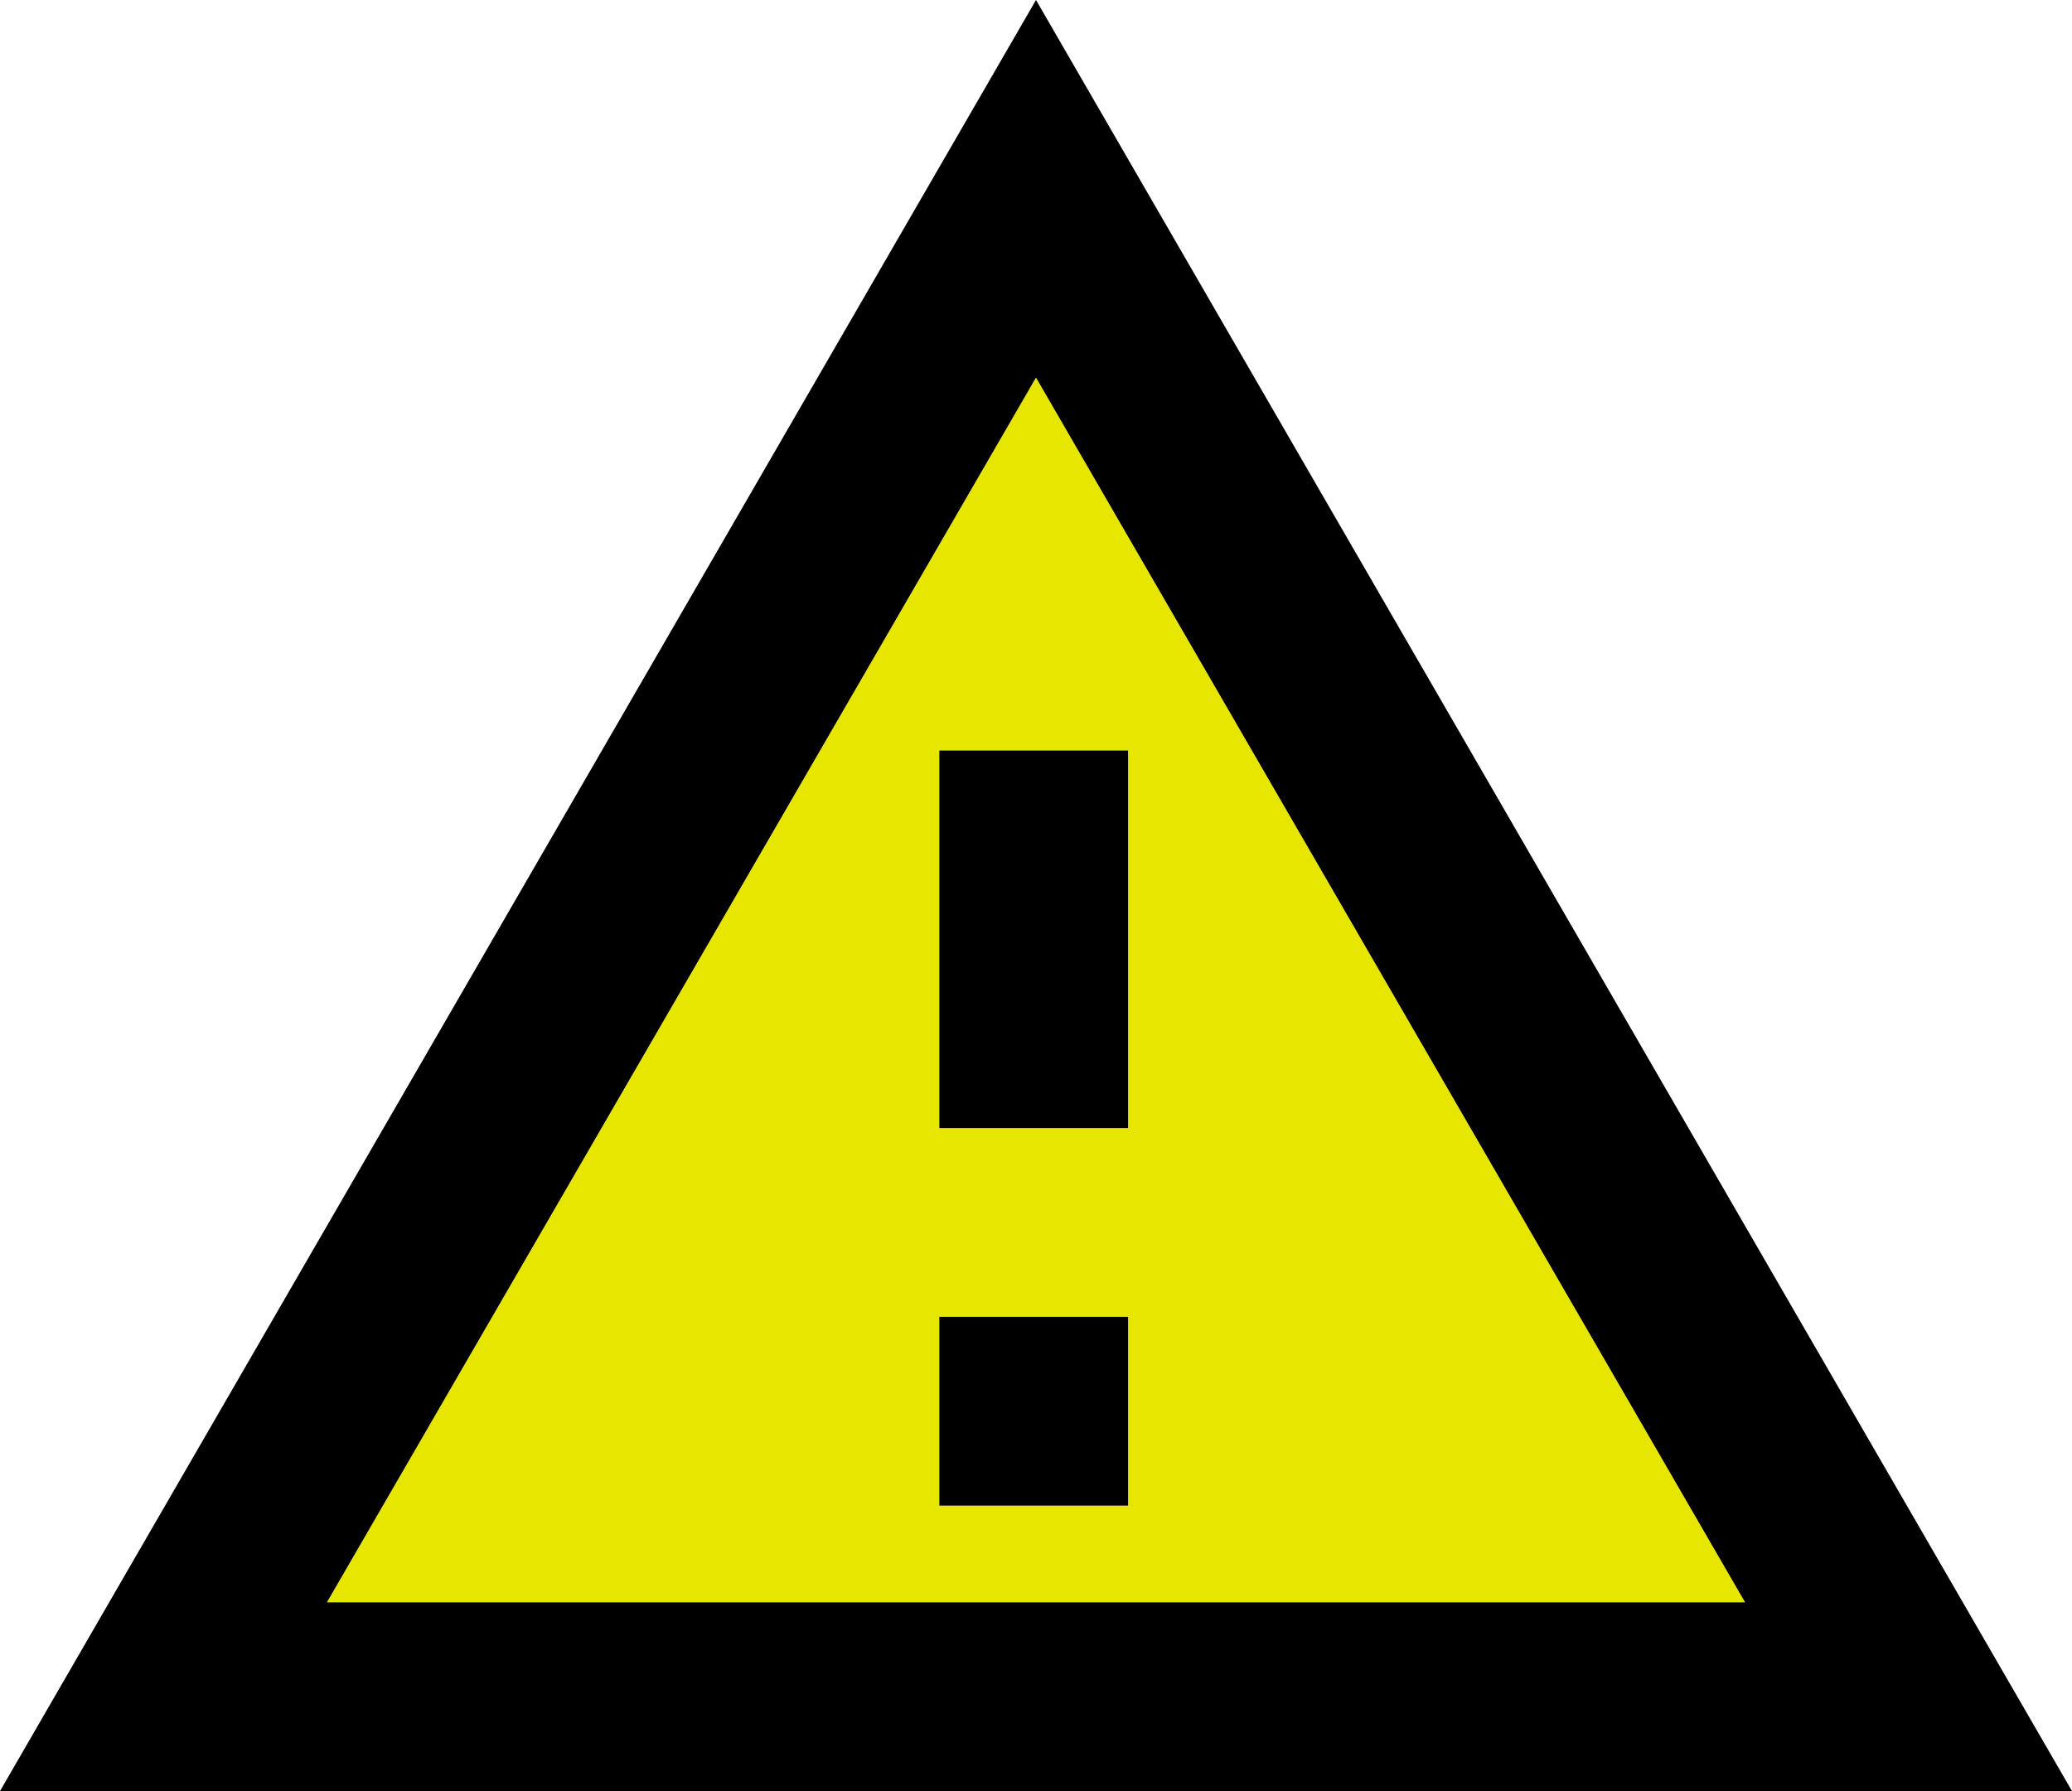
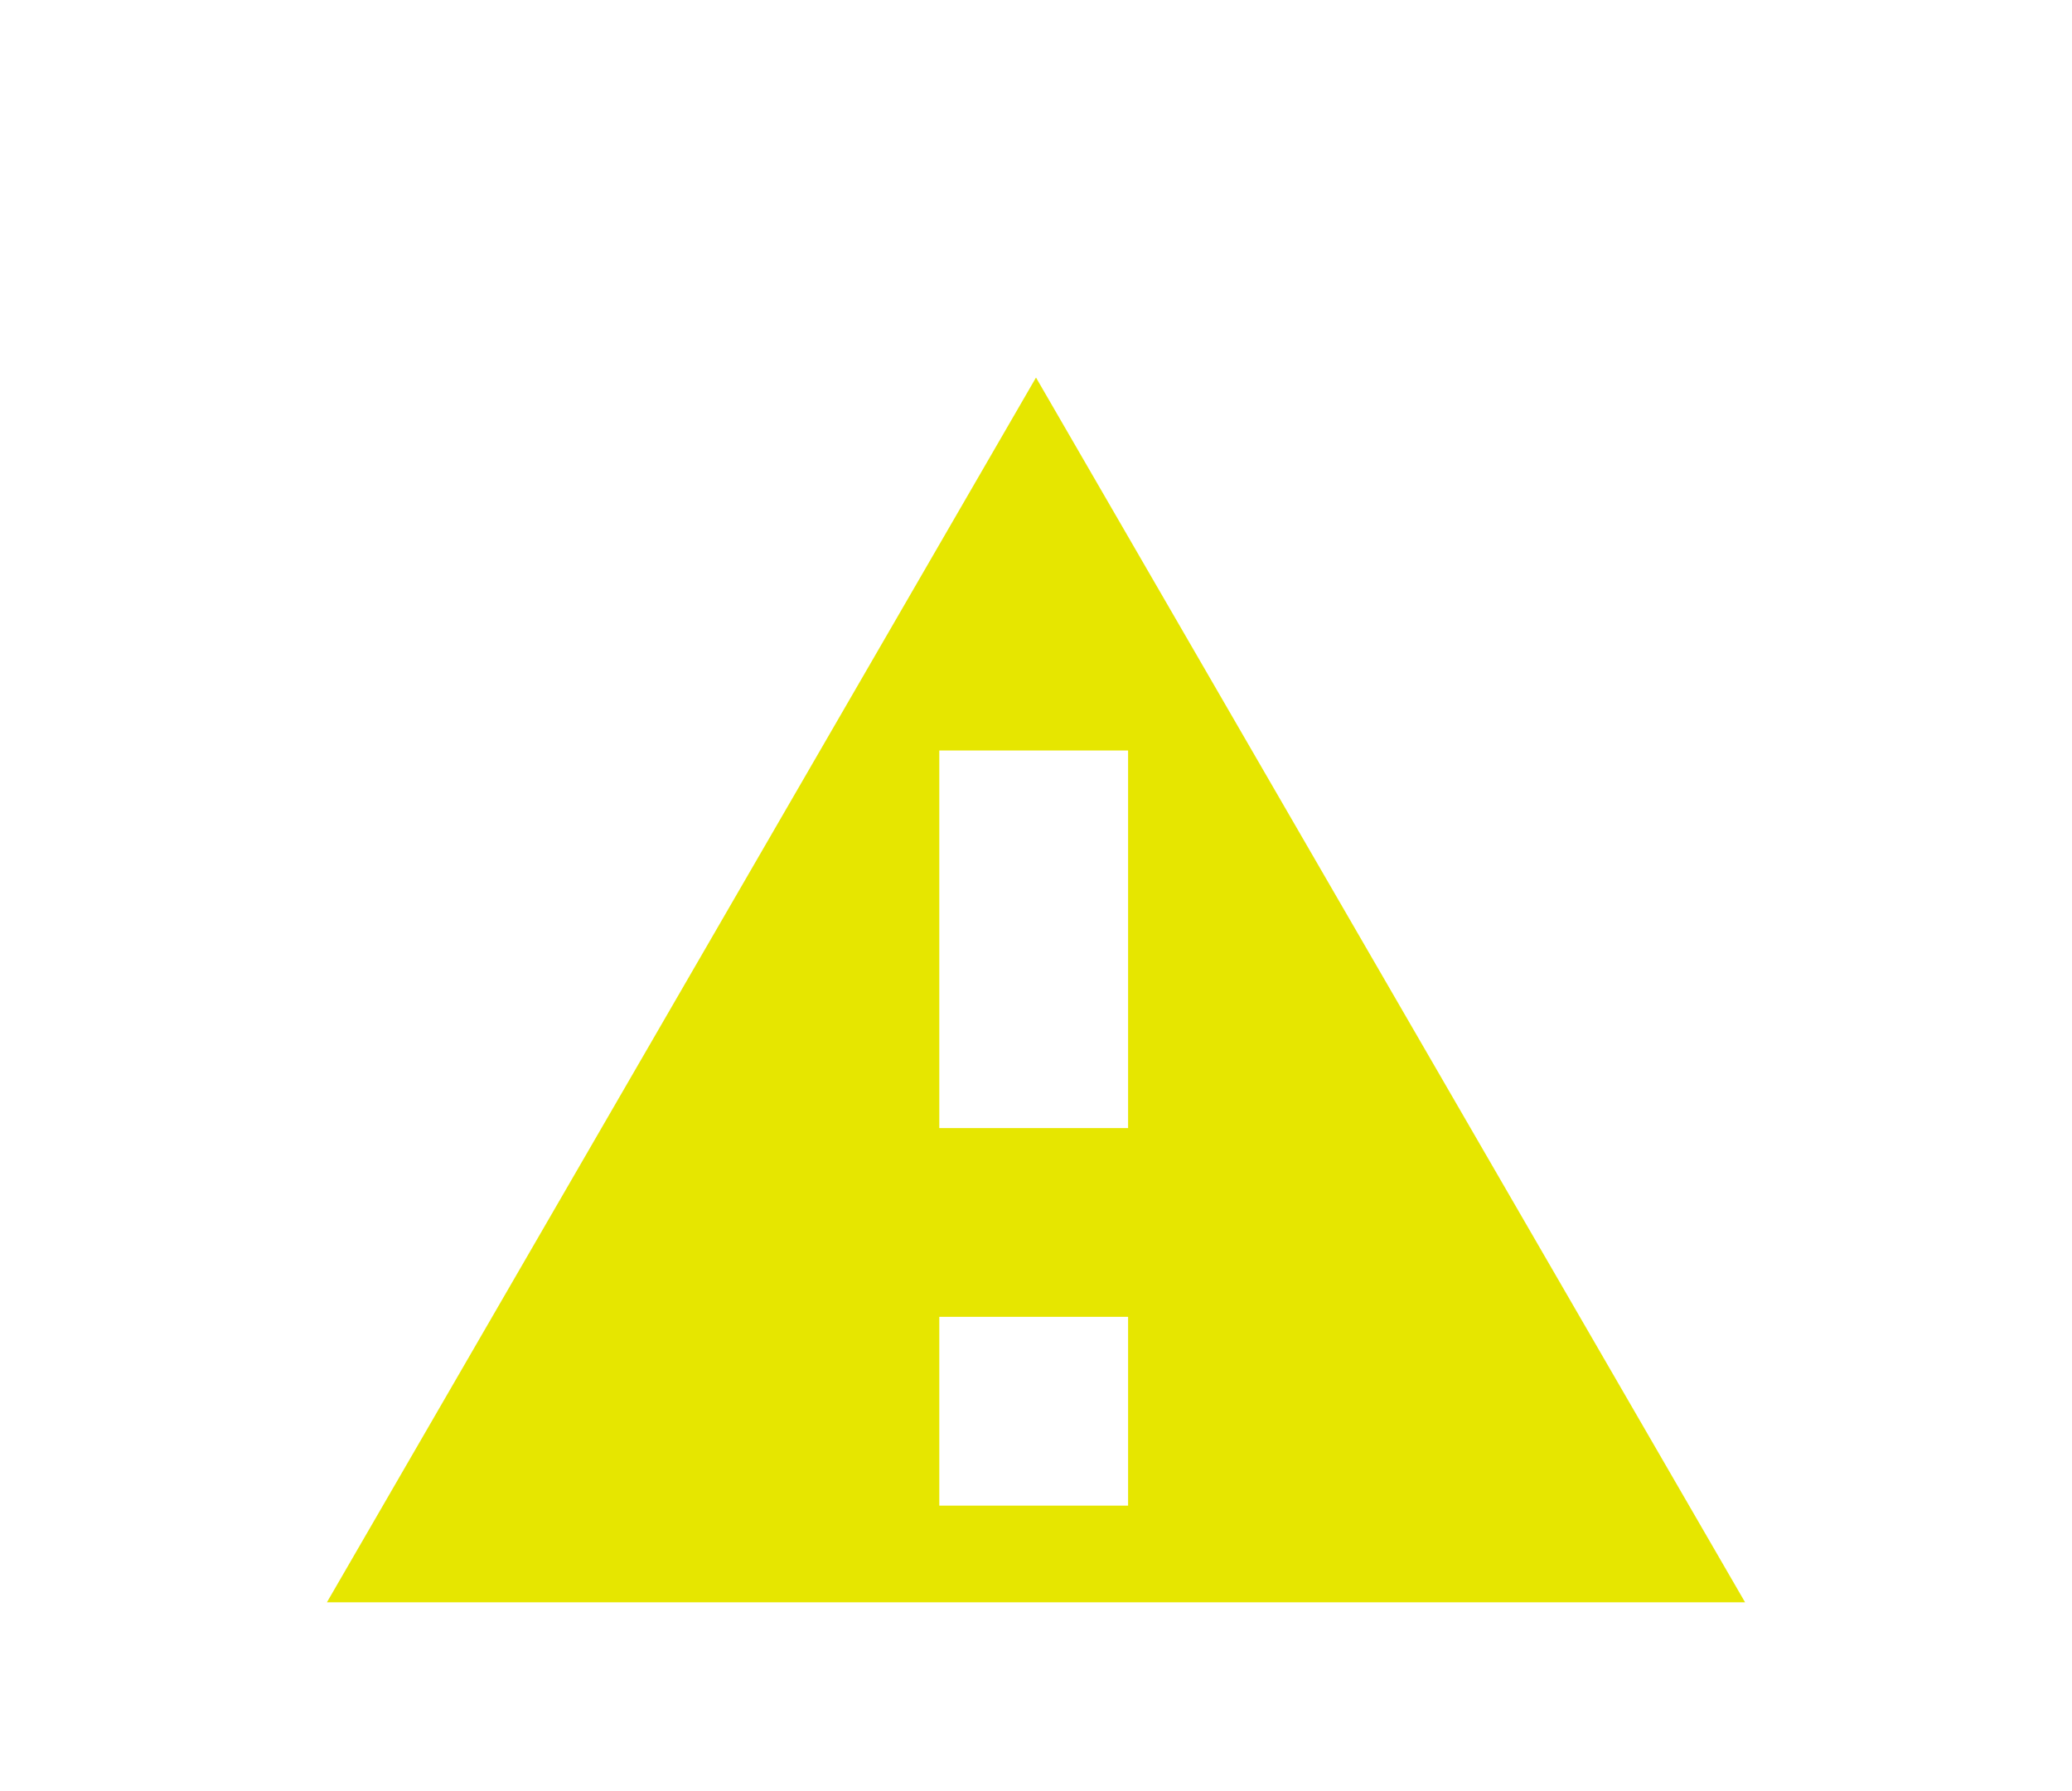
<svg xmlns="http://www.w3.org/2000/svg" version="1.1" id="Layer_1" x="0px" y="0px" width="45px" height="38.9px" viewBox="0 0 45 38.9" style="enable-background:new 0 0 45 38.9;" xml:space="preserve">
  <style type="text/css">
	.st0{fill:#E6E600;}
</style>
  <path class="st0" d="M7.1,34.8h30.8L22.5,8.2L7.1,34.8z M24.5,32.7h-4.1v-4.1h4.1V32.7z M24.5,24.5h-4.1v-8.2h4.1V24.5z" />
-   <path d="M0,38.9h45L22.5,0L0,38.9z M7.1,34.8L22.5,8.2l15.4,26.6H7.1z M20.4,28.6h4.1v4.1h-4.1V28.6z M20.4,16.3h4.1v8.2h-4.1V16.3z  " />
</svg>